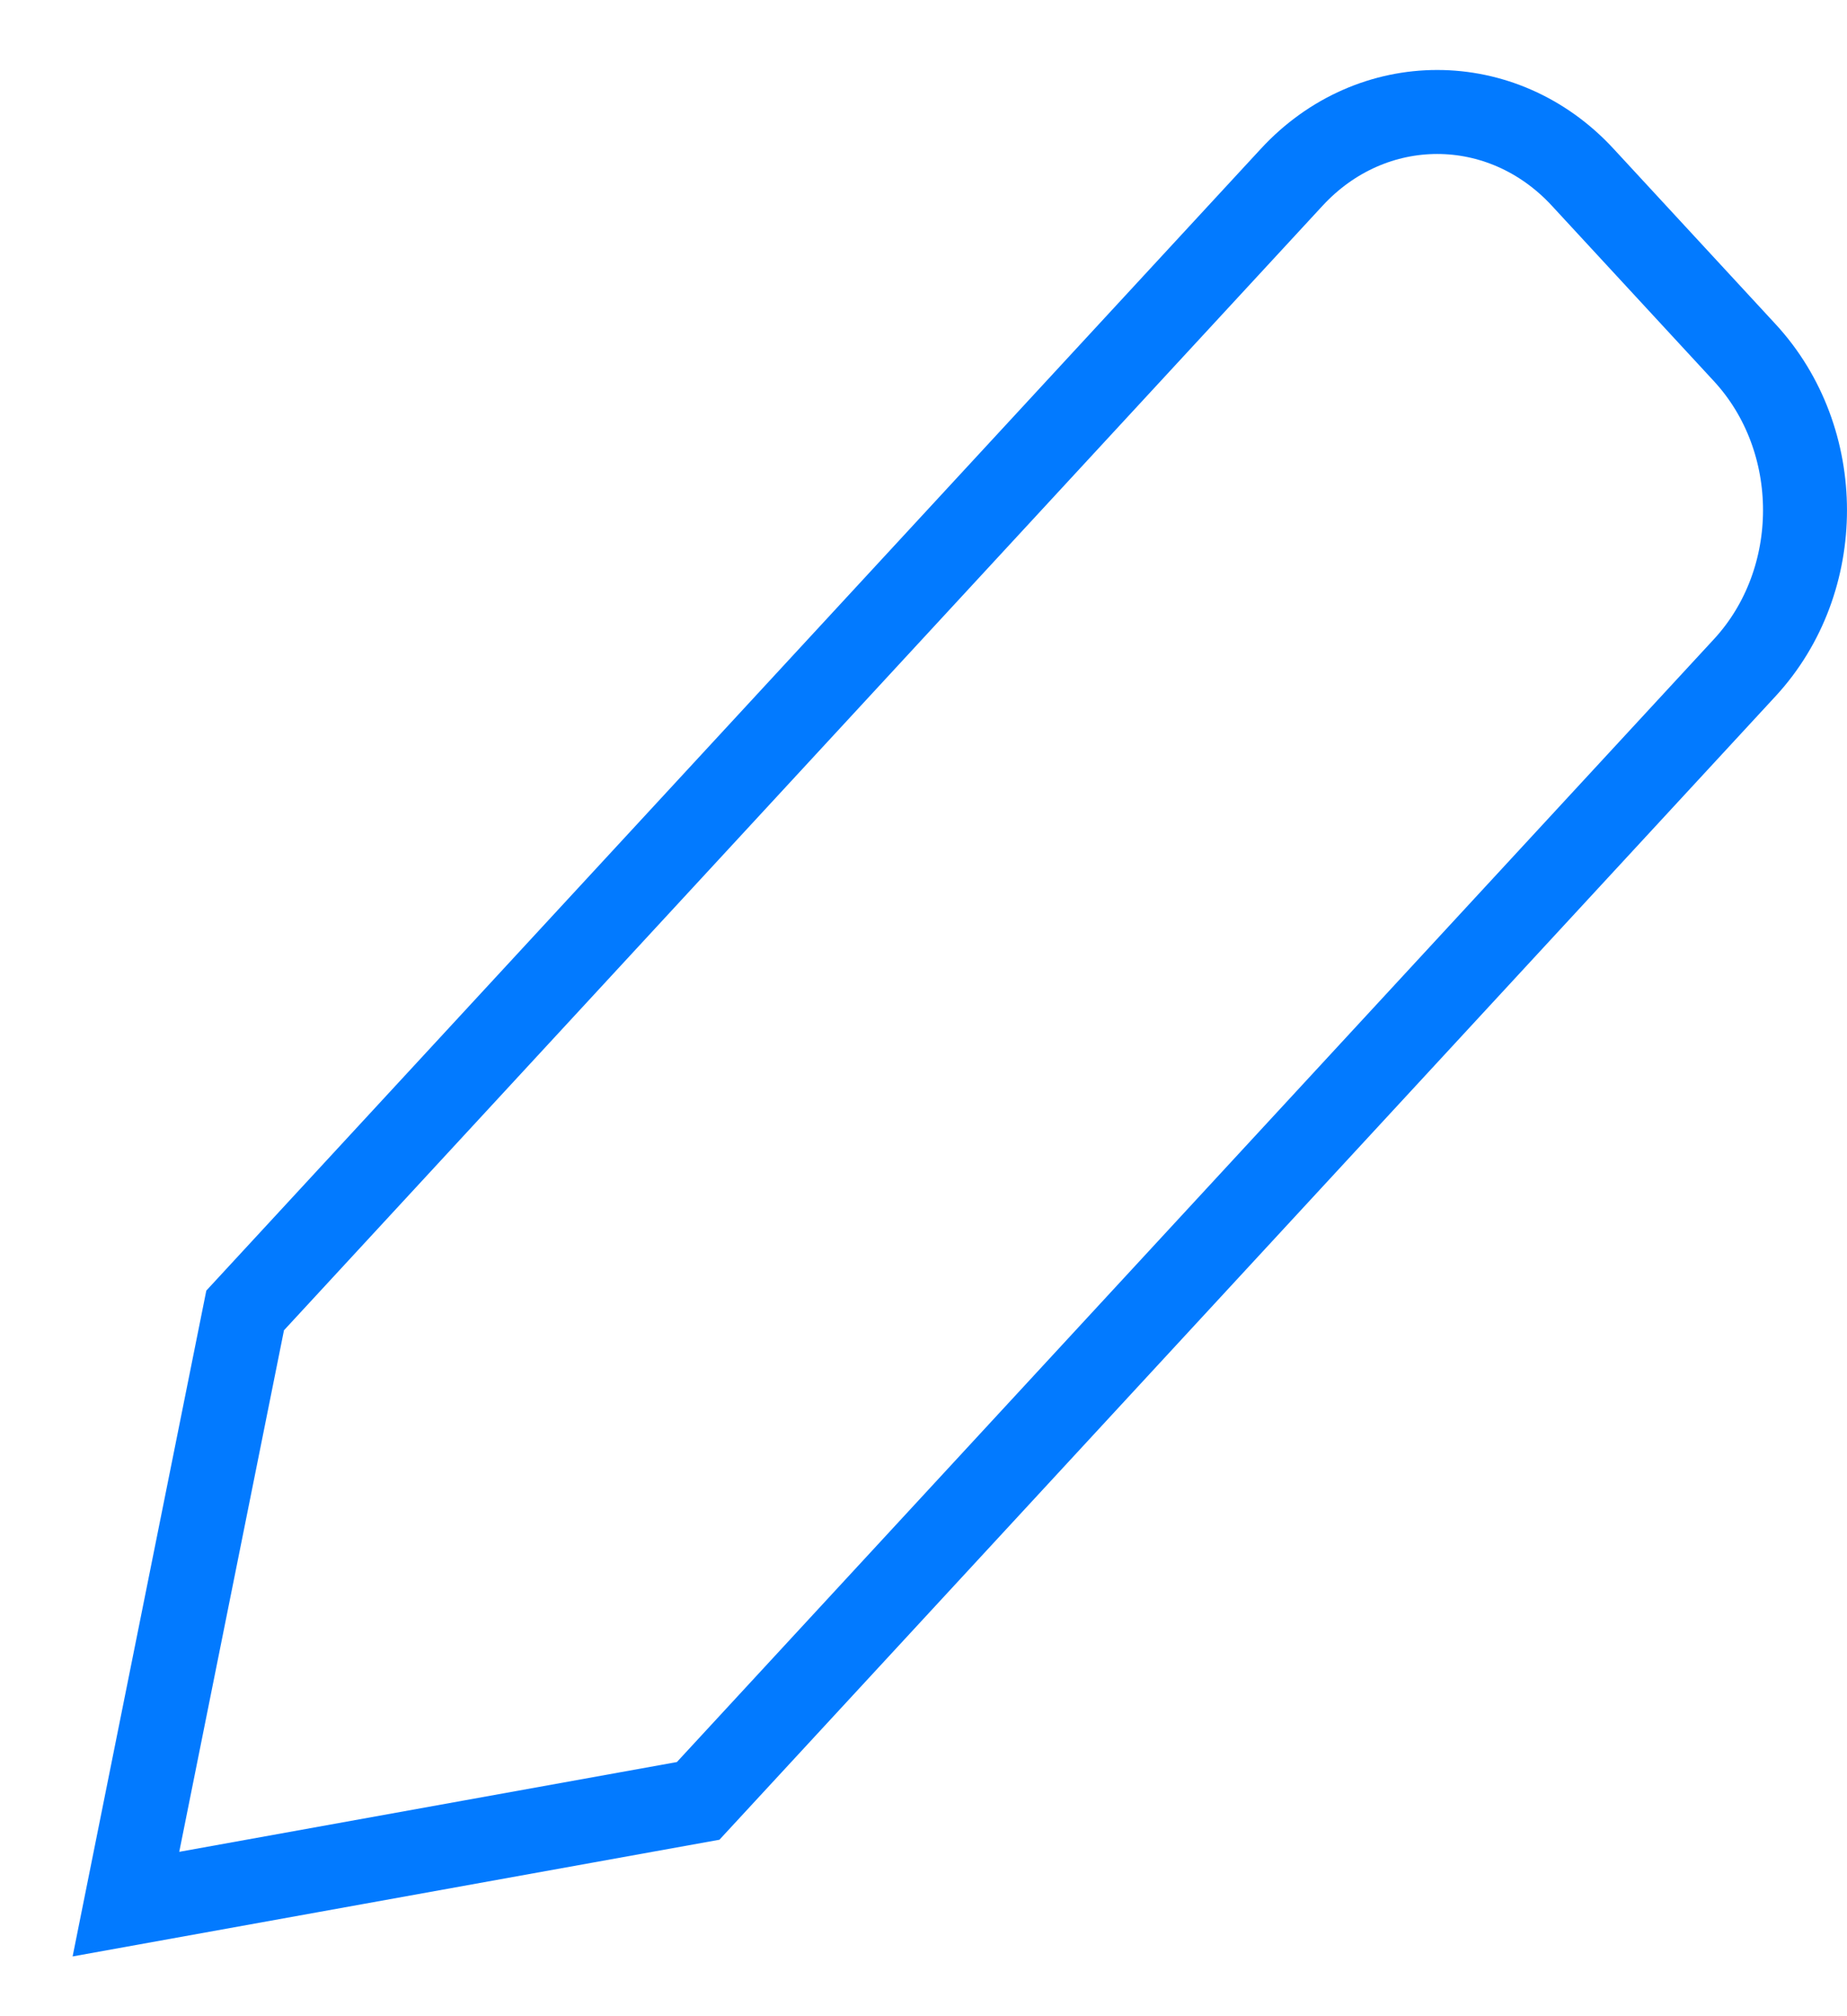
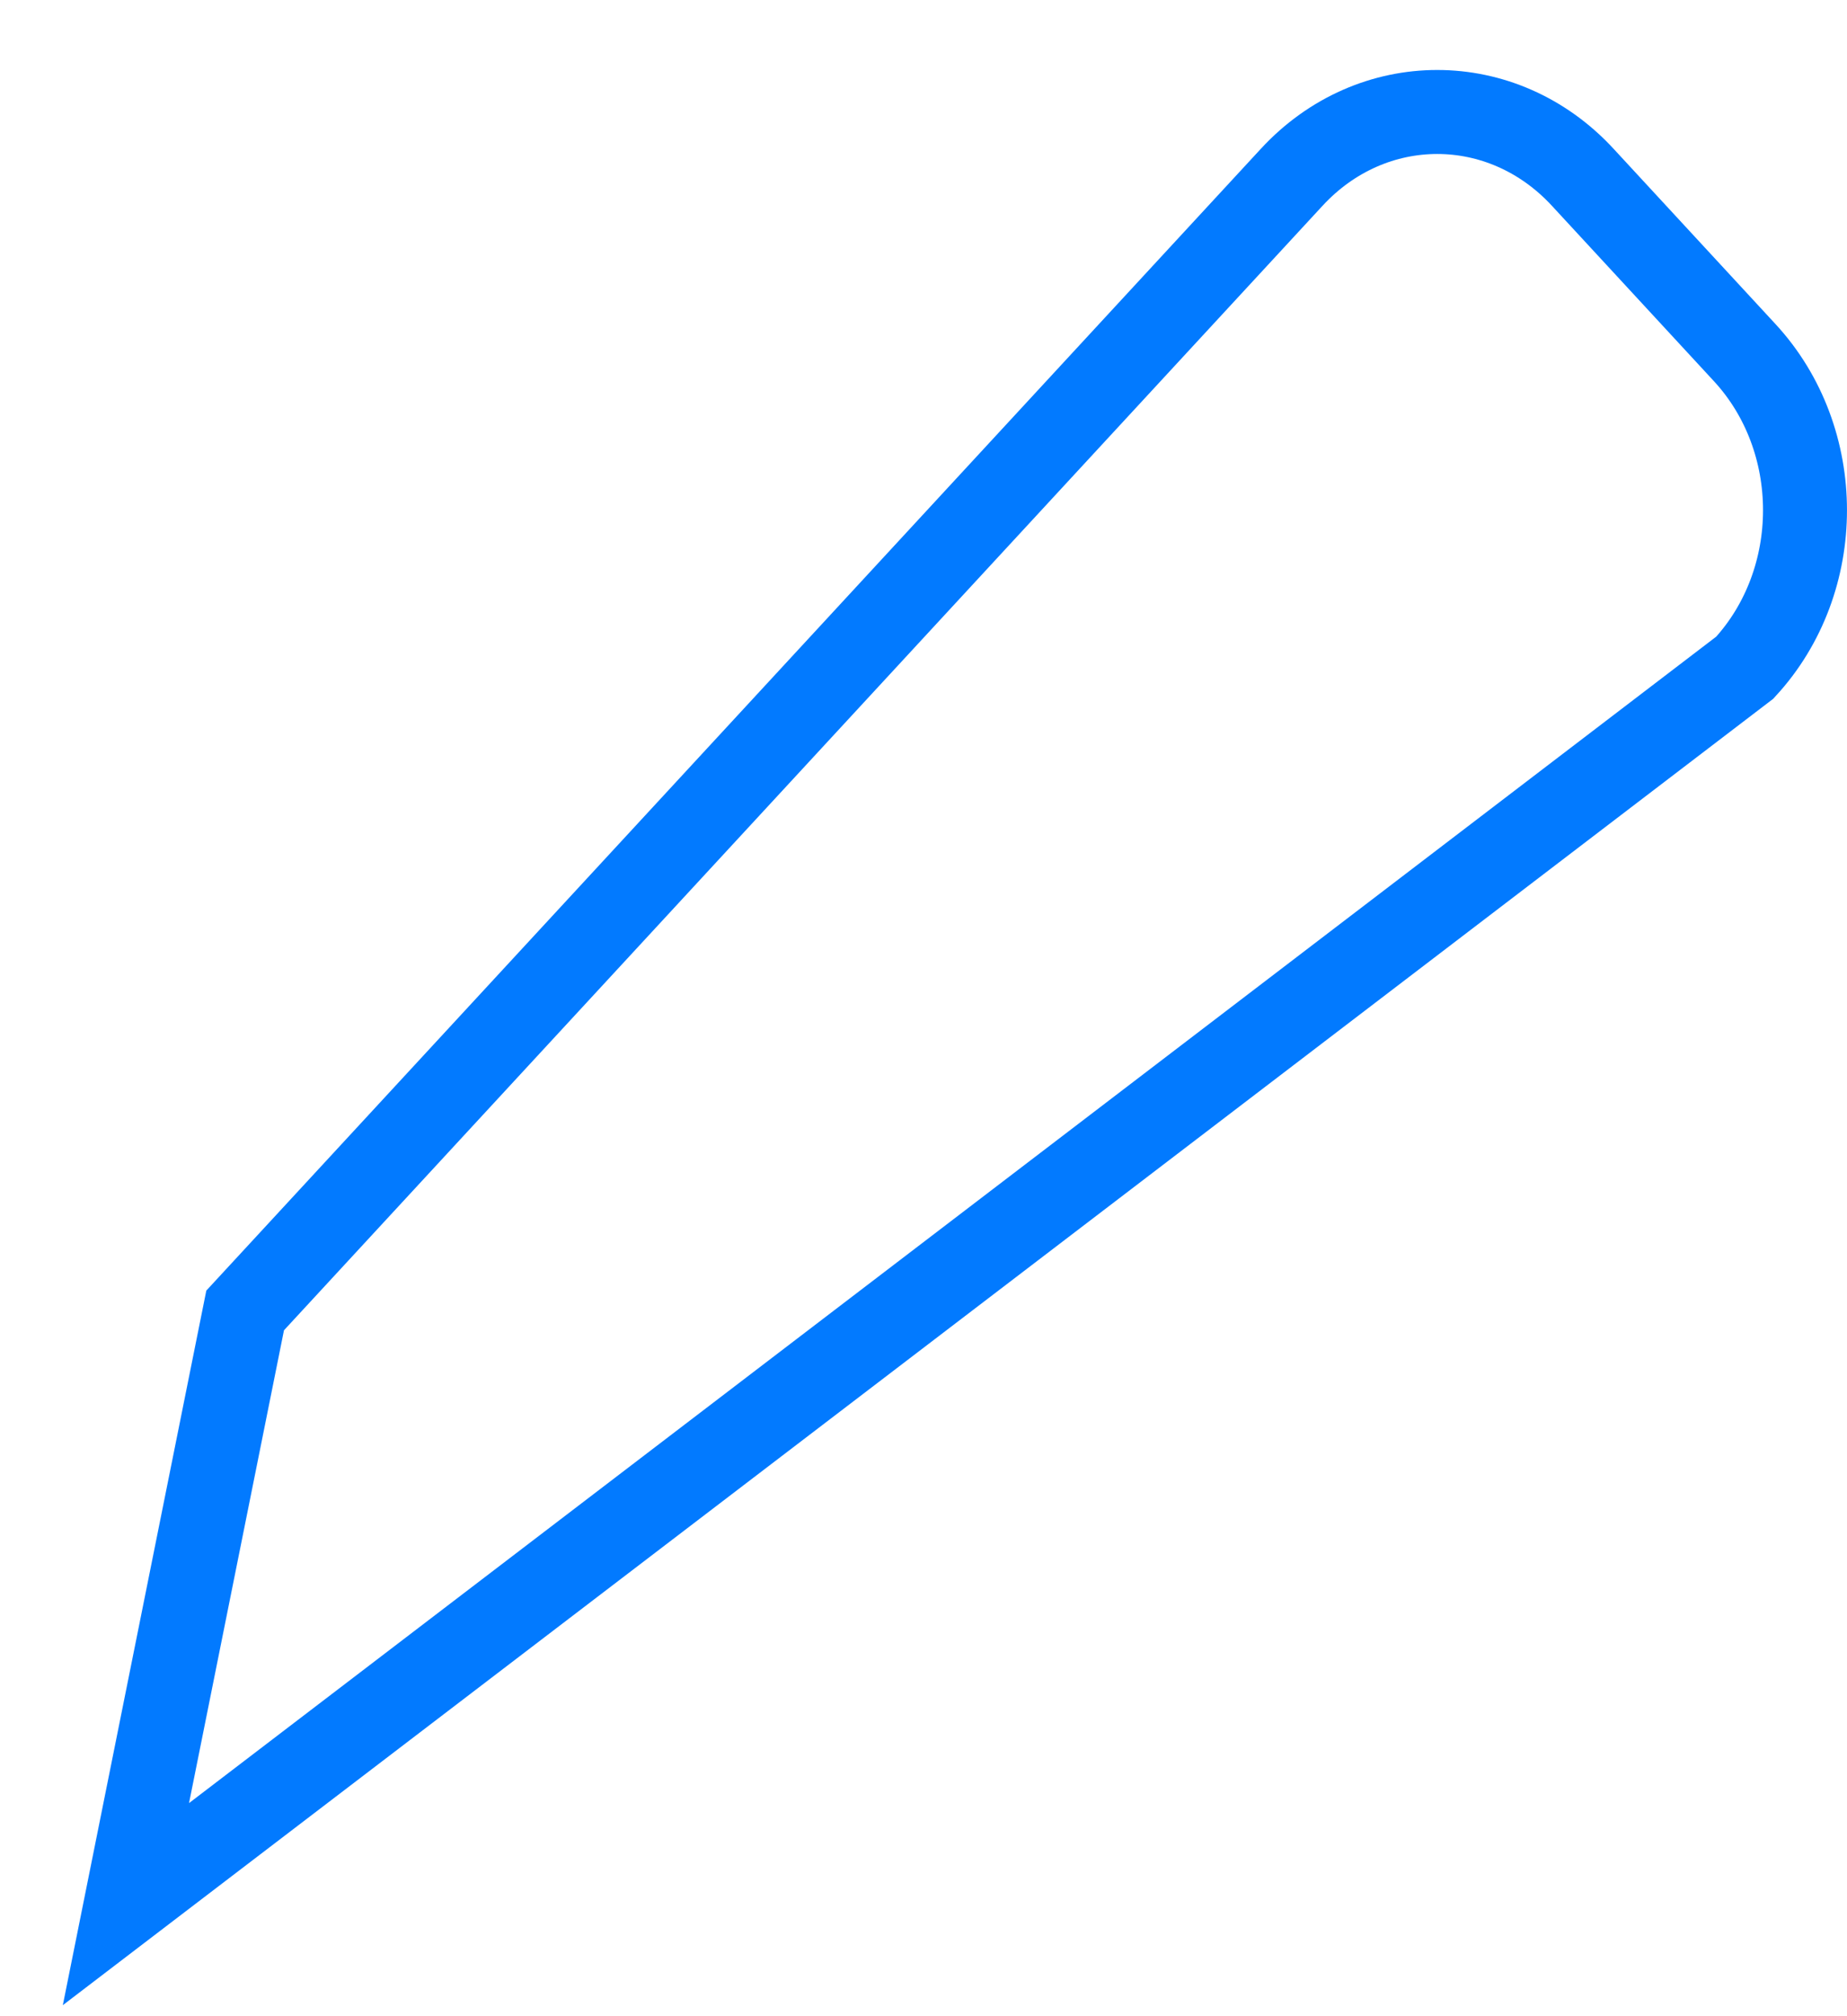
<svg xmlns="http://www.w3.org/2000/svg" width="22" height="24" viewBox="0 0 22 24" fill="none">
  <g id="Group 1129">
-     <path id="custom-illustrations" fill-rule="evenodd" clip-rule="evenodd" d="M20.782 4.198L18.852 2.11C17.895 1.074 16.343 1.074 15.386 2.11L2.92 15.599L1.5 22.666L8.316 21.437L20.782 7.948C21.739 6.912 21.739 5.234 20.782 4.198Z" stroke="#027AFF" />
+     <path id="custom-illustrations" fill-rule="evenodd" clip-rule="evenodd" d="M20.782 4.198L18.852 2.11C17.895 1.074 16.343 1.074 15.386 2.11L2.92 15.599L1.5 22.666L20.782 7.948C21.739 6.912 21.739 5.234 20.782 4.198Z" stroke="#027AFF" />
  </g>
</svg>